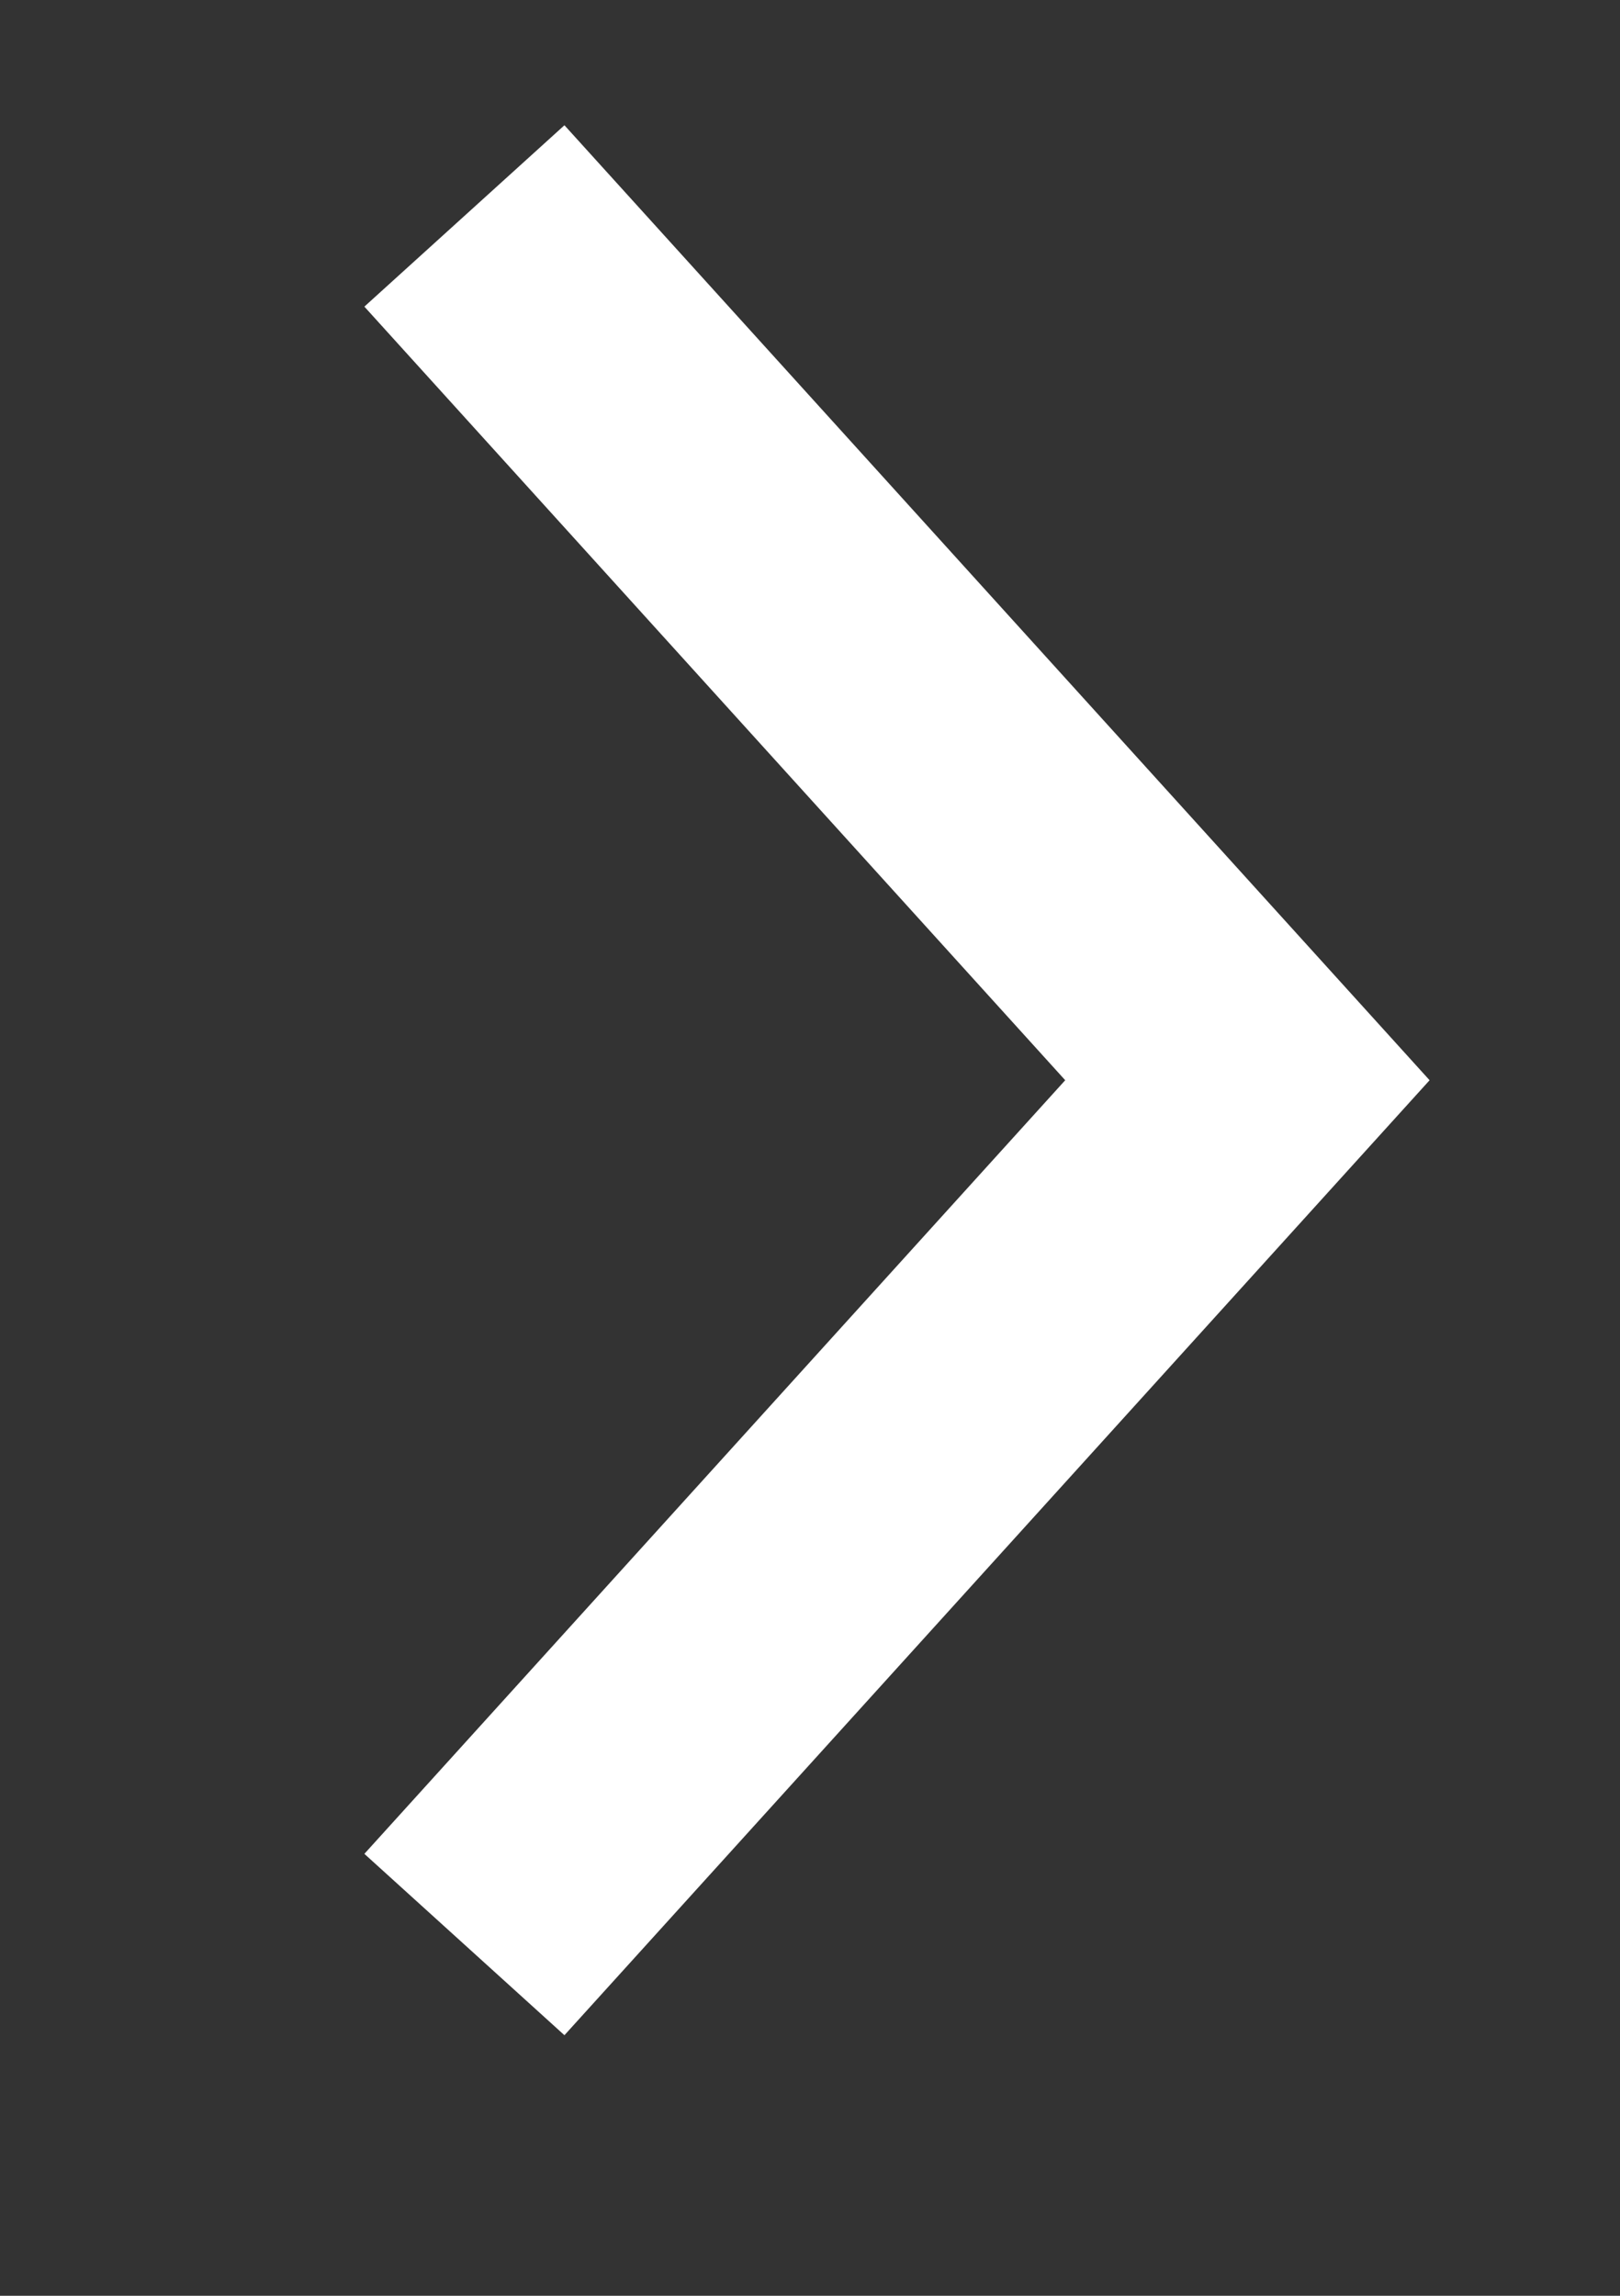
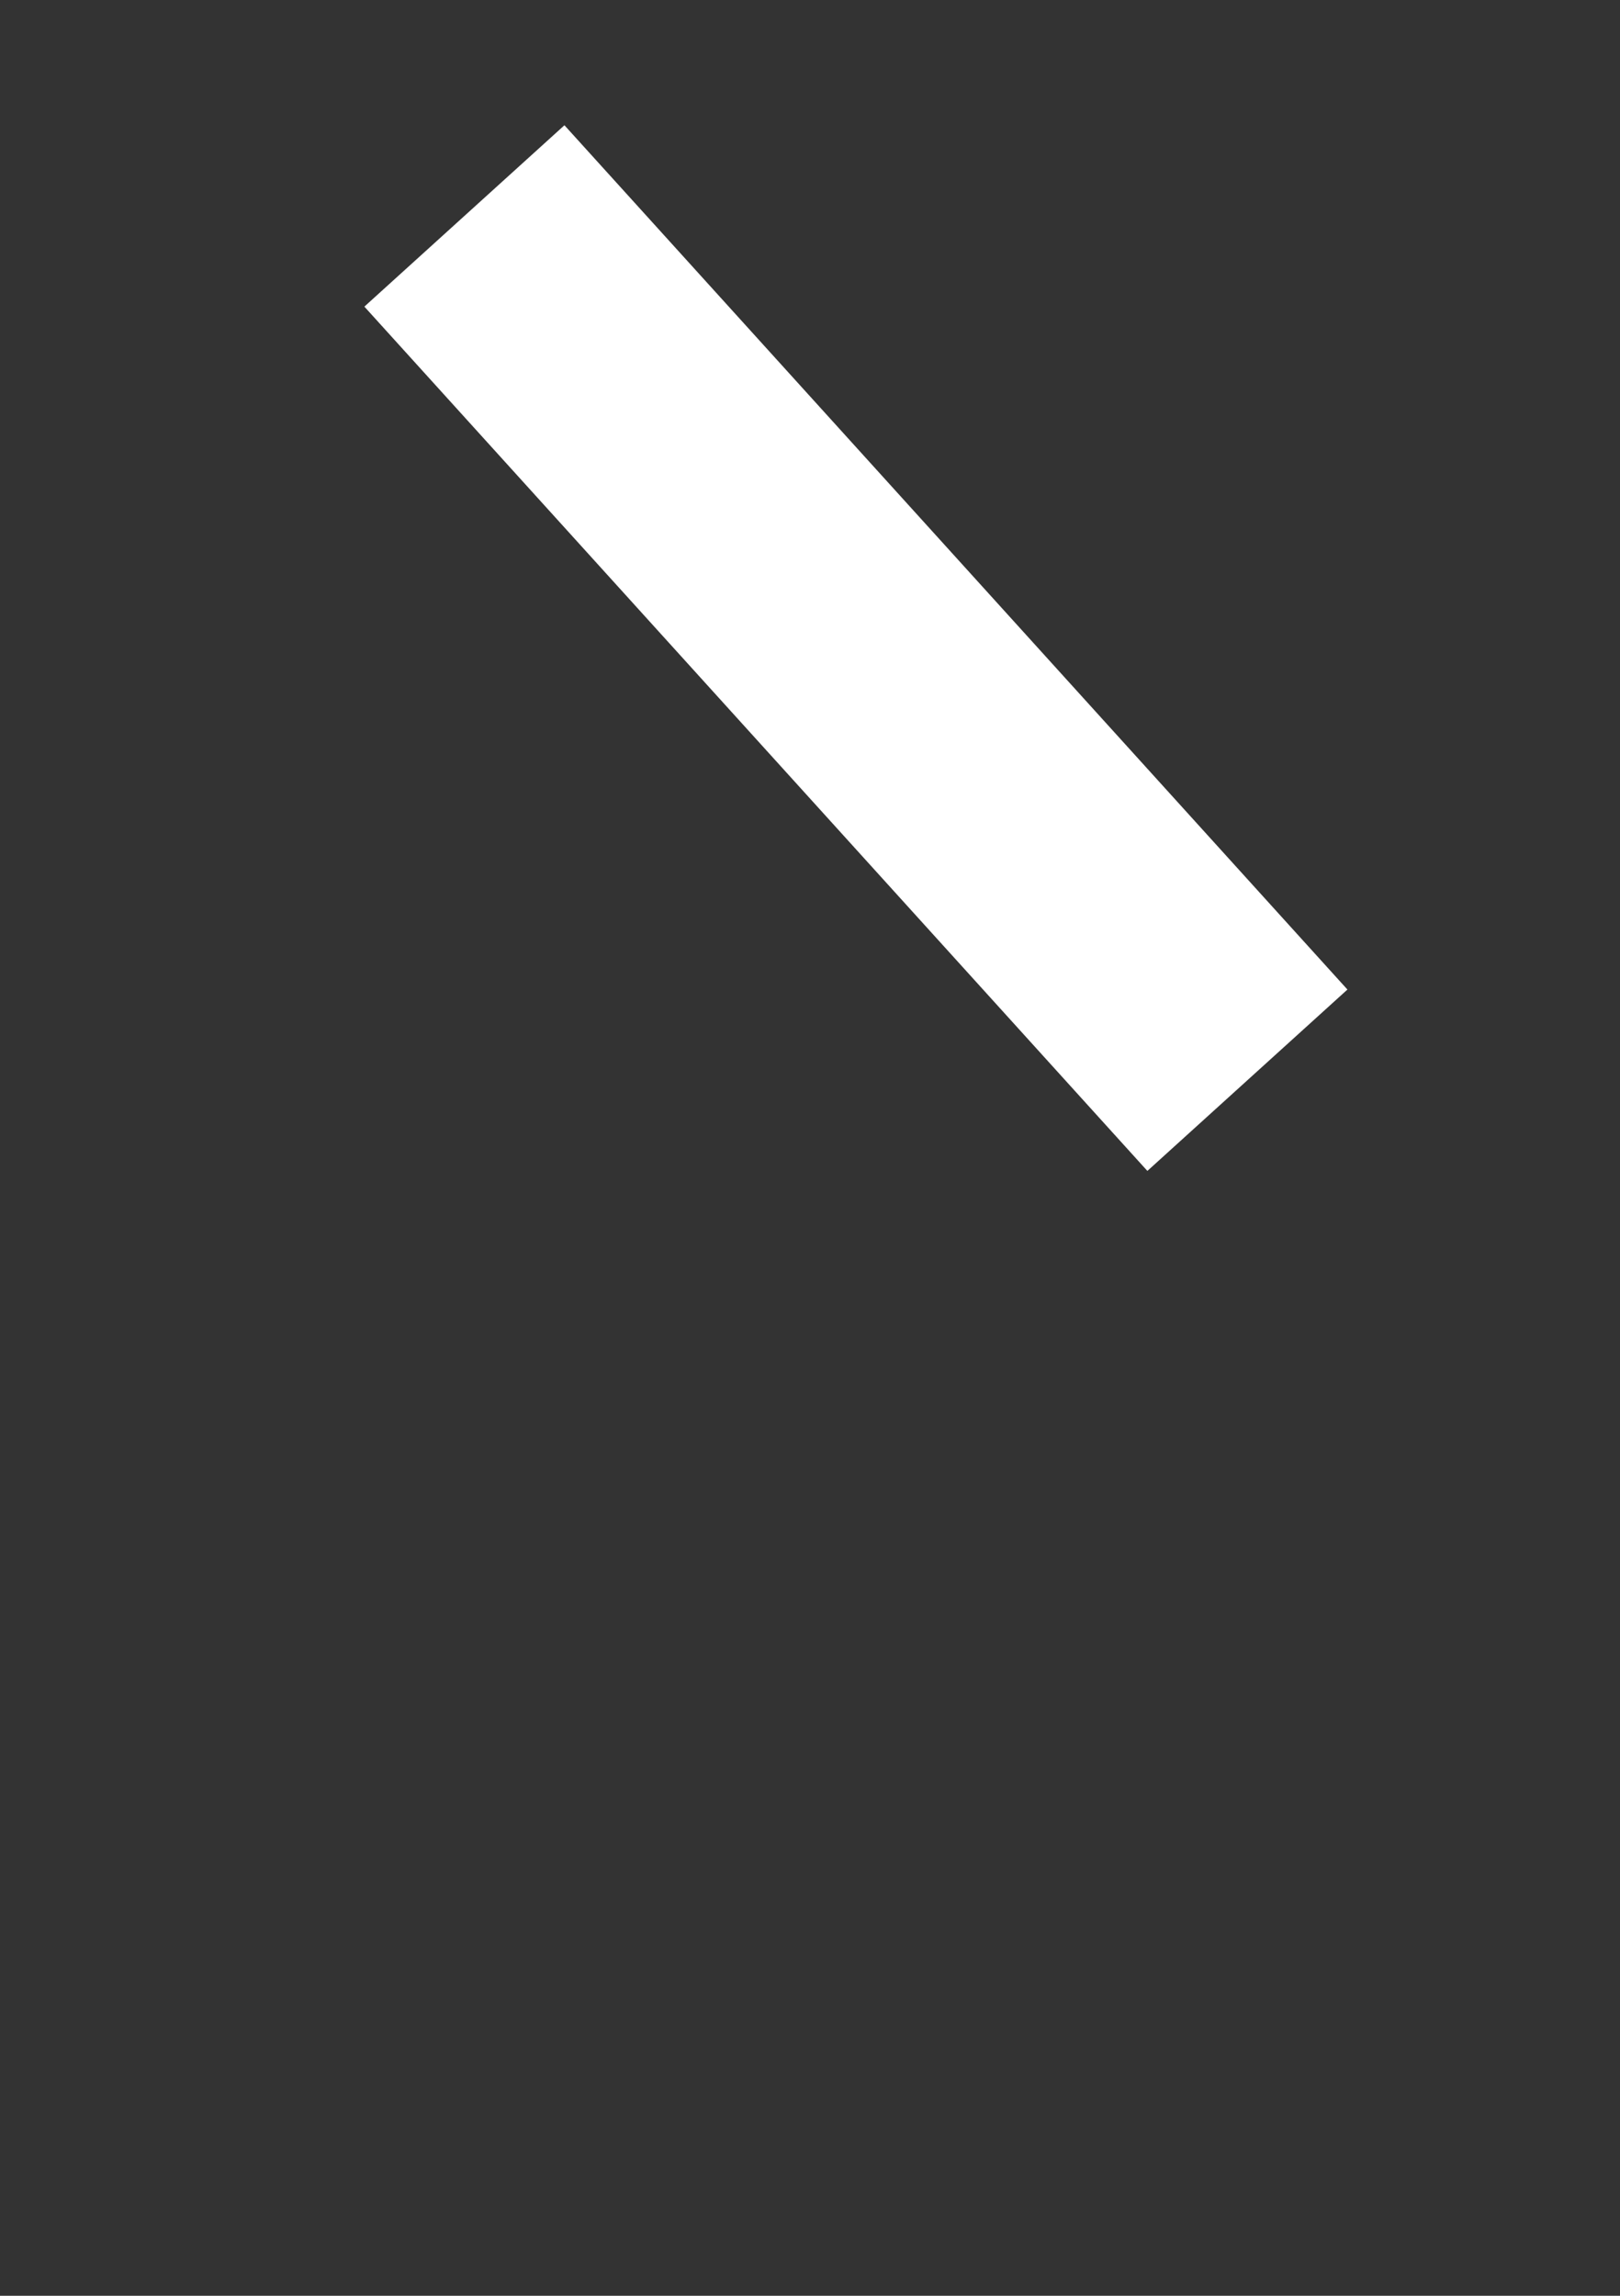
<svg xmlns="http://www.w3.org/2000/svg" width="12px" height="17px">
  <rect width="100%" height="100%" fill="#333333" stroke="none" />
-   <path fill-rule="evenodd" stroke="rgb(255, 255, 255)" stroke-width="2px" stroke-linecap="butt" stroke-linejoin="miter" fill="none" d="M3.440,1.599 L9.240,7.999 L3.440,14.399 " />
+   <path fill-rule="evenodd" stroke="rgb(255, 255, 255)" stroke-width="2px" stroke-linecap="butt" stroke-linejoin="miter" fill="none" d="M3.440,1.599 L9.240,7.999 " />
</svg>